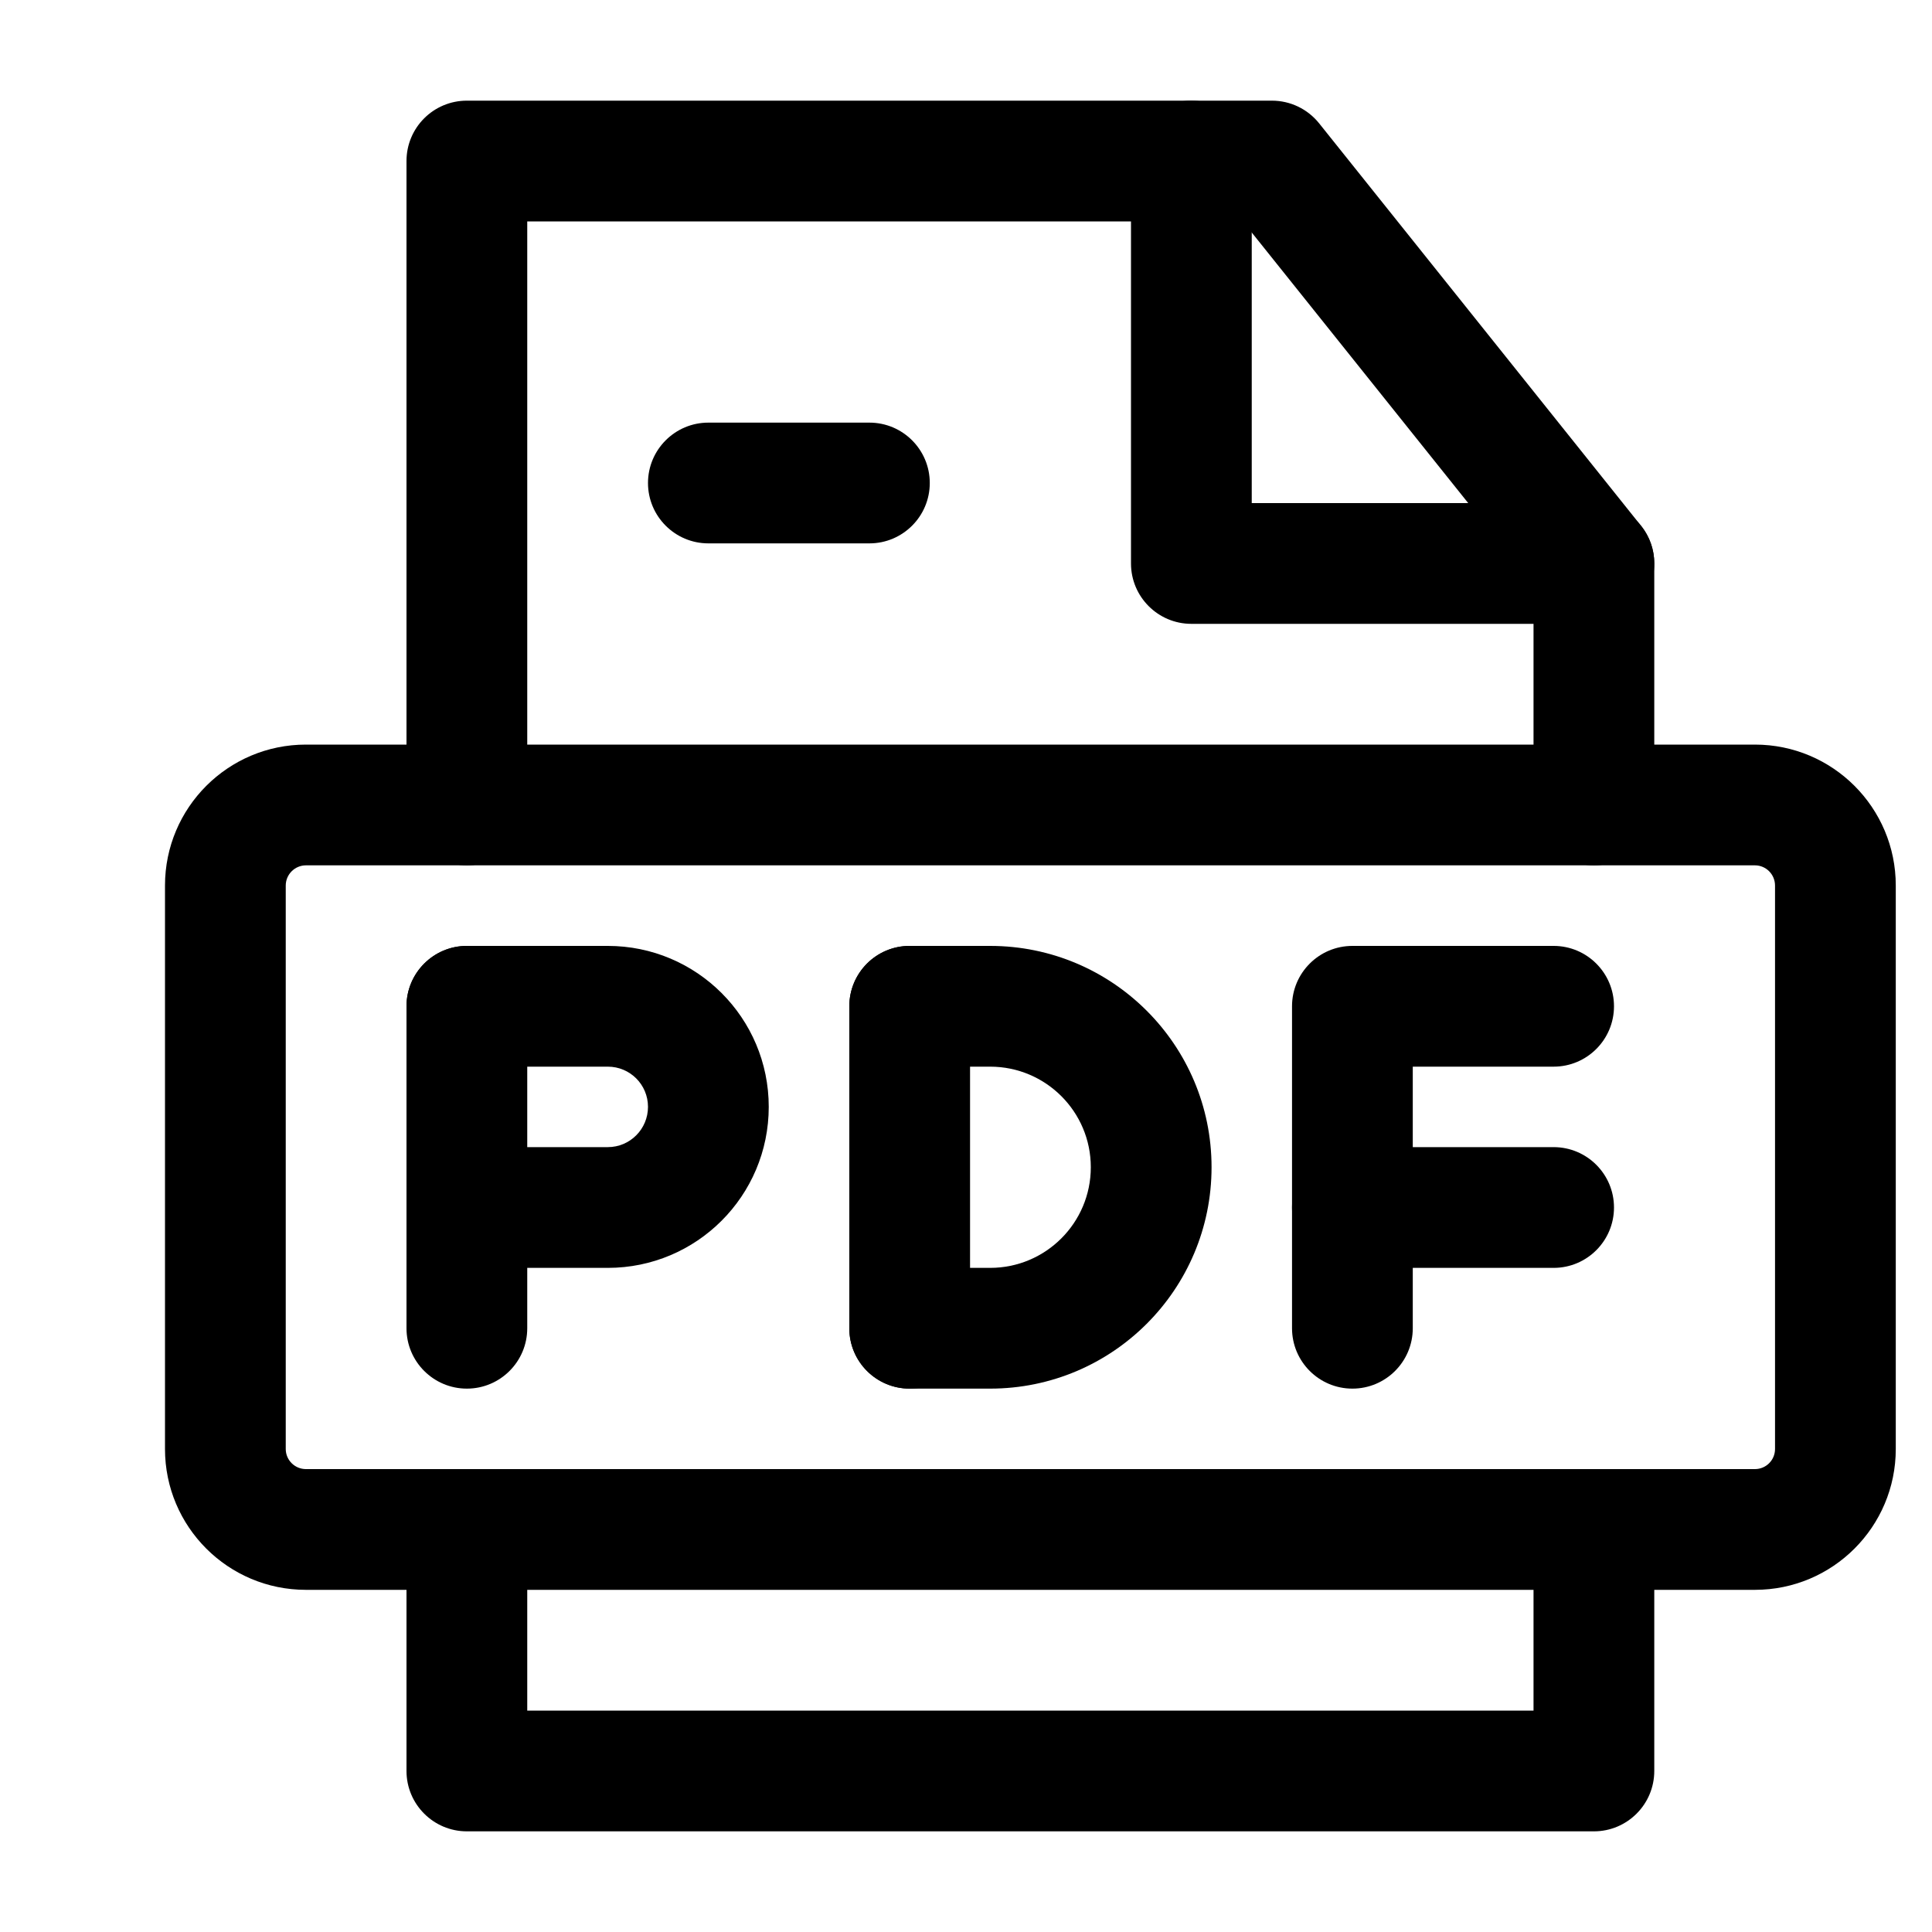
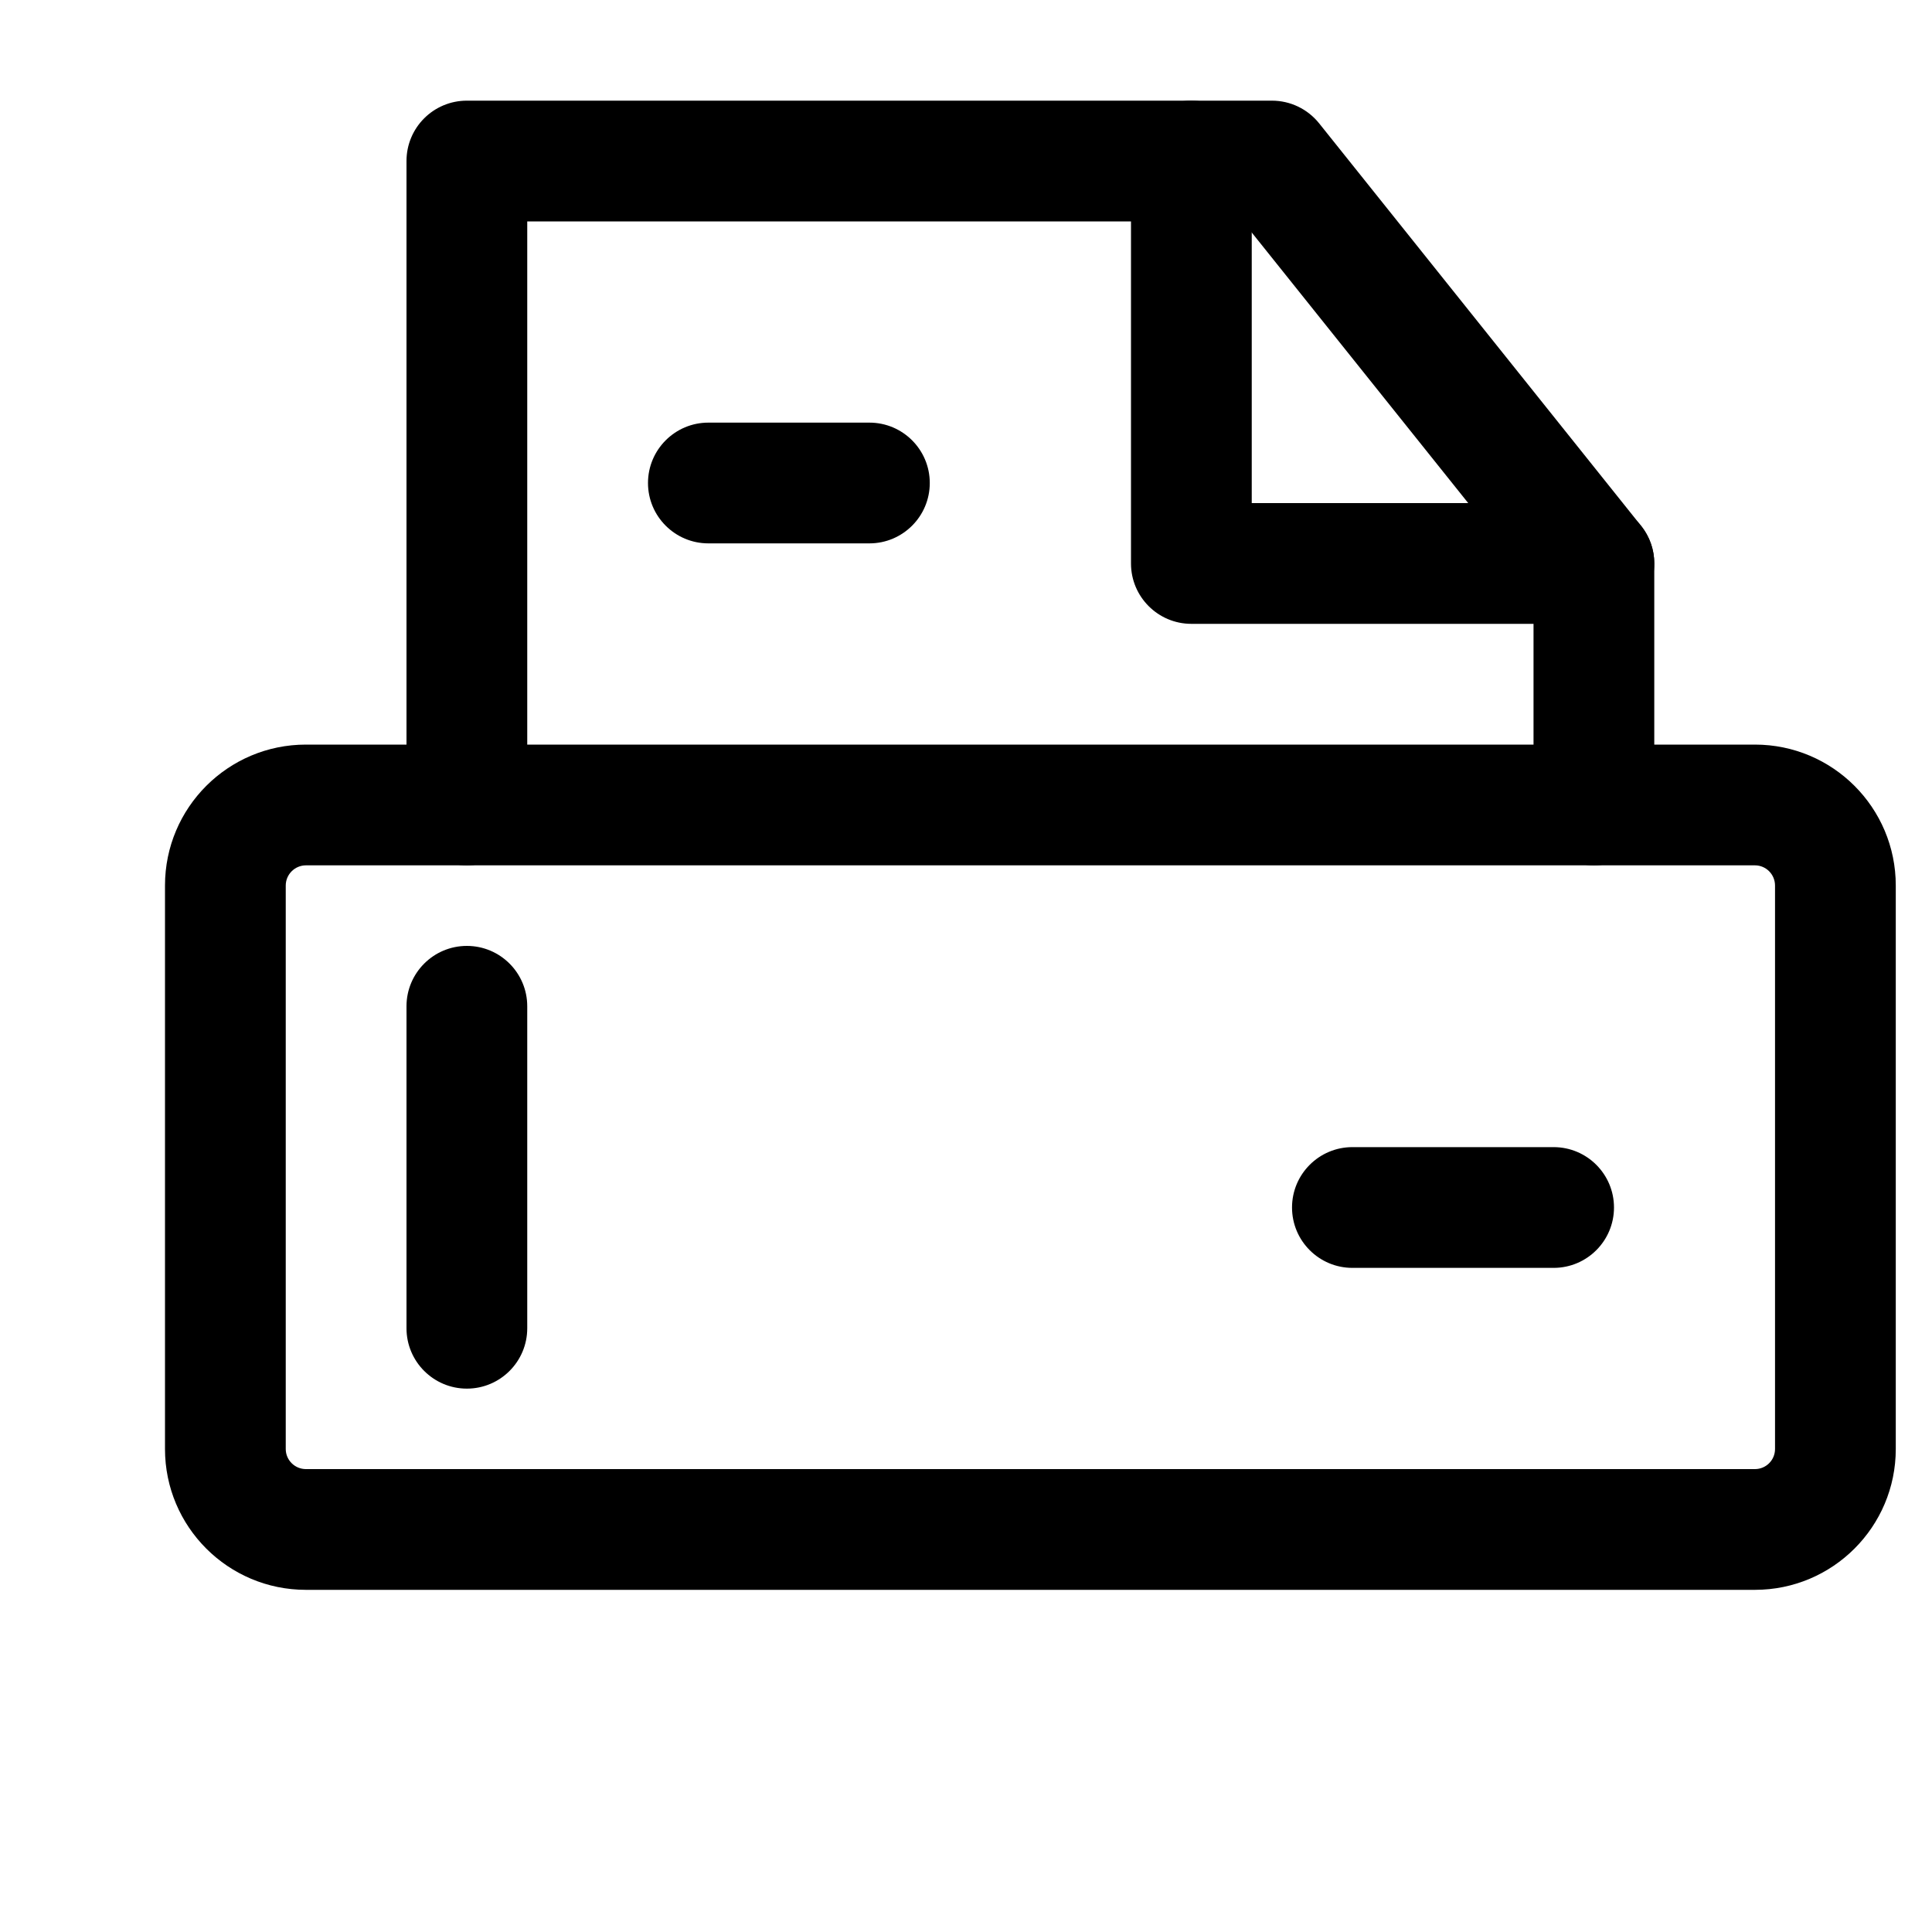
<svg xmlns="http://www.w3.org/2000/svg" width="48" height="48" viewBox="0 0 20 20" fill="black">
-   <path fill-rule="evenodd" clip-rule="evenodd" d="M4.833 15.208C5.178 15.208 5.458 15.488 5.458 15.833V17.708H15.875V15.833C15.875 15.488 16.155 15.208 16.5 15.208C16.845 15.208 17.125 15.488 17.125 15.833V18.333C17.125 18.678 16.845 18.958 16.5 18.958H4.833C4.488 18.958 4.208 18.678 4.208 18.333V15.833C4.208 15.488 4.488 15.208 4.833 15.208Z" />
  <path fill-rule="evenodd" clip-rule="evenodd" d="M4.208 1.667C4.208 1.321 4.488 1.042 4.833 1.042H13.167C13.357 1.042 13.536 1.128 13.655 1.276L16.988 5.443C17.077 5.554 17.125 5.691 17.125 5.833V8.333C17.125 8.678 16.845 8.958 16.5 8.958C16.155 8.958 15.875 8.678 15.875 8.333V6.053L12.866 2.292H5.458V8.333C5.458 8.678 5.178 8.958 4.833 8.958C4.488 8.958 4.208 8.678 4.208 8.333V1.667Z" />
  <path fill-rule="evenodd" clip-rule="evenodd" d="M12.333 1.042C12.678 1.042 12.958 1.321 12.958 1.667V5.208H16.5C16.845 5.208 17.125 5.488 17.125 5.833C17.125 6.178 16.845 6.458 16.5 6.458H12.333C11.988 6.458 11.708 6.178 11.708 5.833V1.667C11.708 1.321 11.988 1.042 12.333 1.042Z" />
-   <path fill-rule="evenodd" clip-rule="evenodd" d="M3.167 8.958C3.052 8.958 2.958 9.052 2.958 9.167V15C2.958 15.115 3.052 15.208 3.167 15.208H18.167C18.282 15.208 18.375 15.115 18.375 15V9.167C18.375 9.052 18.282 8.958 18.167 8.958H3.167ZM1.708 9.167C1.708 8.361 2.361 7.708 3.167 7.708H18.167C18.972 7.708 19.625 8.361 19.625 9.167V15C19.625 15.805 18.972 16.458 18.167 16.458H3.167C2.361 16.458 1.708 15.805 1.708 15V9.167Z" />
-   <path fill-rule="evenodd" clip-rule="evenodd" d="M9.417 9.792C9.762 9.792 10.042 10.072 10.042 10.417V13.75C10.042 14.095 9.762 14.375 9.417 14.375C9.071 14.375 8.792 14.095 8.792 13.75V10.417C8.792 10.072 9.071 9.792 9.417 9.792Z" />
+   <path fill-rule="evenodd" clip-rule="evenodd" d="M3.167 8.958C3.052 8.958 2.958 9.052 2.958 9.167V15C2.958 15.115 3.052 15.208 3.167 15.208H18.167C18.282 15.208 18.375 15.115 18.375 15V9.167C18.375 9.052 18.282 8.958 18.167 8.958H3.167ZM1.708 9.167C1.708 8.361 2.361 7.708 3.167 7.708H18.167C18.972 7.708 19.625 8.361 19.625 9.167V15C19.625 15.805 18.972 16.458 18.167 16.458H3.167C2.361 16.458 1.708 15.805 1.708 15V9.167" />
  <path fill-rule="evenodd" clip-rule="evenodd" d="M4.833 9.792C5.178 9.792 5.458 10.072 5.458 10.417V13.75C5.458 14.095 5.178 14.375 4.833 14.375C4.488 14.375 4.208 14.095 4.208 13.75V10.417C4.208 10.072 4.488 9.792 4.833 9.792Z" />
-   <path fill-rule="evenodd" clip-rule="evenodd" d="M13.375 10.417C13.375 10.072 13.655 9.792 14 9.792H16.083C16.428 9.792 16.708 10.072 16.708 10.417C16.708 10.762 16.428 11.042 16.083 11.042H14.625V13.75C14.625 14.095 14.345 14.375 14 14.375C13.655 14.375 13.375 14.095 13.375 13.75V10.417Z" />
  <path fill-rule="evenodd" clip-rule="evenodd" d="M13.375 12.5C13.375 12.155 13.655 11.875 14 11.875H16.083C16.428 11.875 16.708 12.155 16.708 12.5C16.708 12.845 16.428 13.125 16.083 13.125H14C13.655 13.125 13.375 12.845 13.375 12.5Z" />
-   <path fill-rule="evenodd" clip-rule="evenodd" d="M4.208 10.417C4.208 10.072 4.488 9.792 4.833 9.792H6.292C7.212 9.792 7.958 10.538 7.958 11.458C7.958 12.379 7.212 13.125 6.292 13.125H4.833C4.488 13.125 4.208 12.845 4.208 12.5C4.208 12.155 4.488 11.875 4.833 11.875H6.292C6.522 11.875 6.708 11.688 6.708 11.458C6.708 11.228 6.522 11.042 6.292 11.042H4.833C4.488 11.042 4.208 10.762 4.208 10.417Z" />
-   <path fill-rule="evenodd" clip-rule="evenodd" d="M8.792 10.417C8.792 10.072 9.071 9.792 9.417 9.792H10.25C11.516 9.792 12.542 10.818 12.542 12.083C12.542 13.349 11.516 14.375 10.25 14.375H9.417C9.071 14.375 8.792 14.095 8.792 13.75C8.792 13.405 9.071 13.125 9.417 13.125H10.25C10.825 13.125 11.292 12.659 11.292 12.083C11.292 11.508 10.825 11.042 10.25 11.042H9.417C9.071 11.042 8.792 10.762 8.792 10.417Z" />
  <path fill-rule="evenodd" clip-rule="evenodd" d="M6.708 5C6.708 4.655 6.988 4.375 7.333 4.375H9C9.345 4.375 9.625 4.655 9.625 5C9.625 5.345 9.345 5.625 9 5.625H7.333C6.988 5.625 6.708 5.345 6.708 5Z" />
</svg>